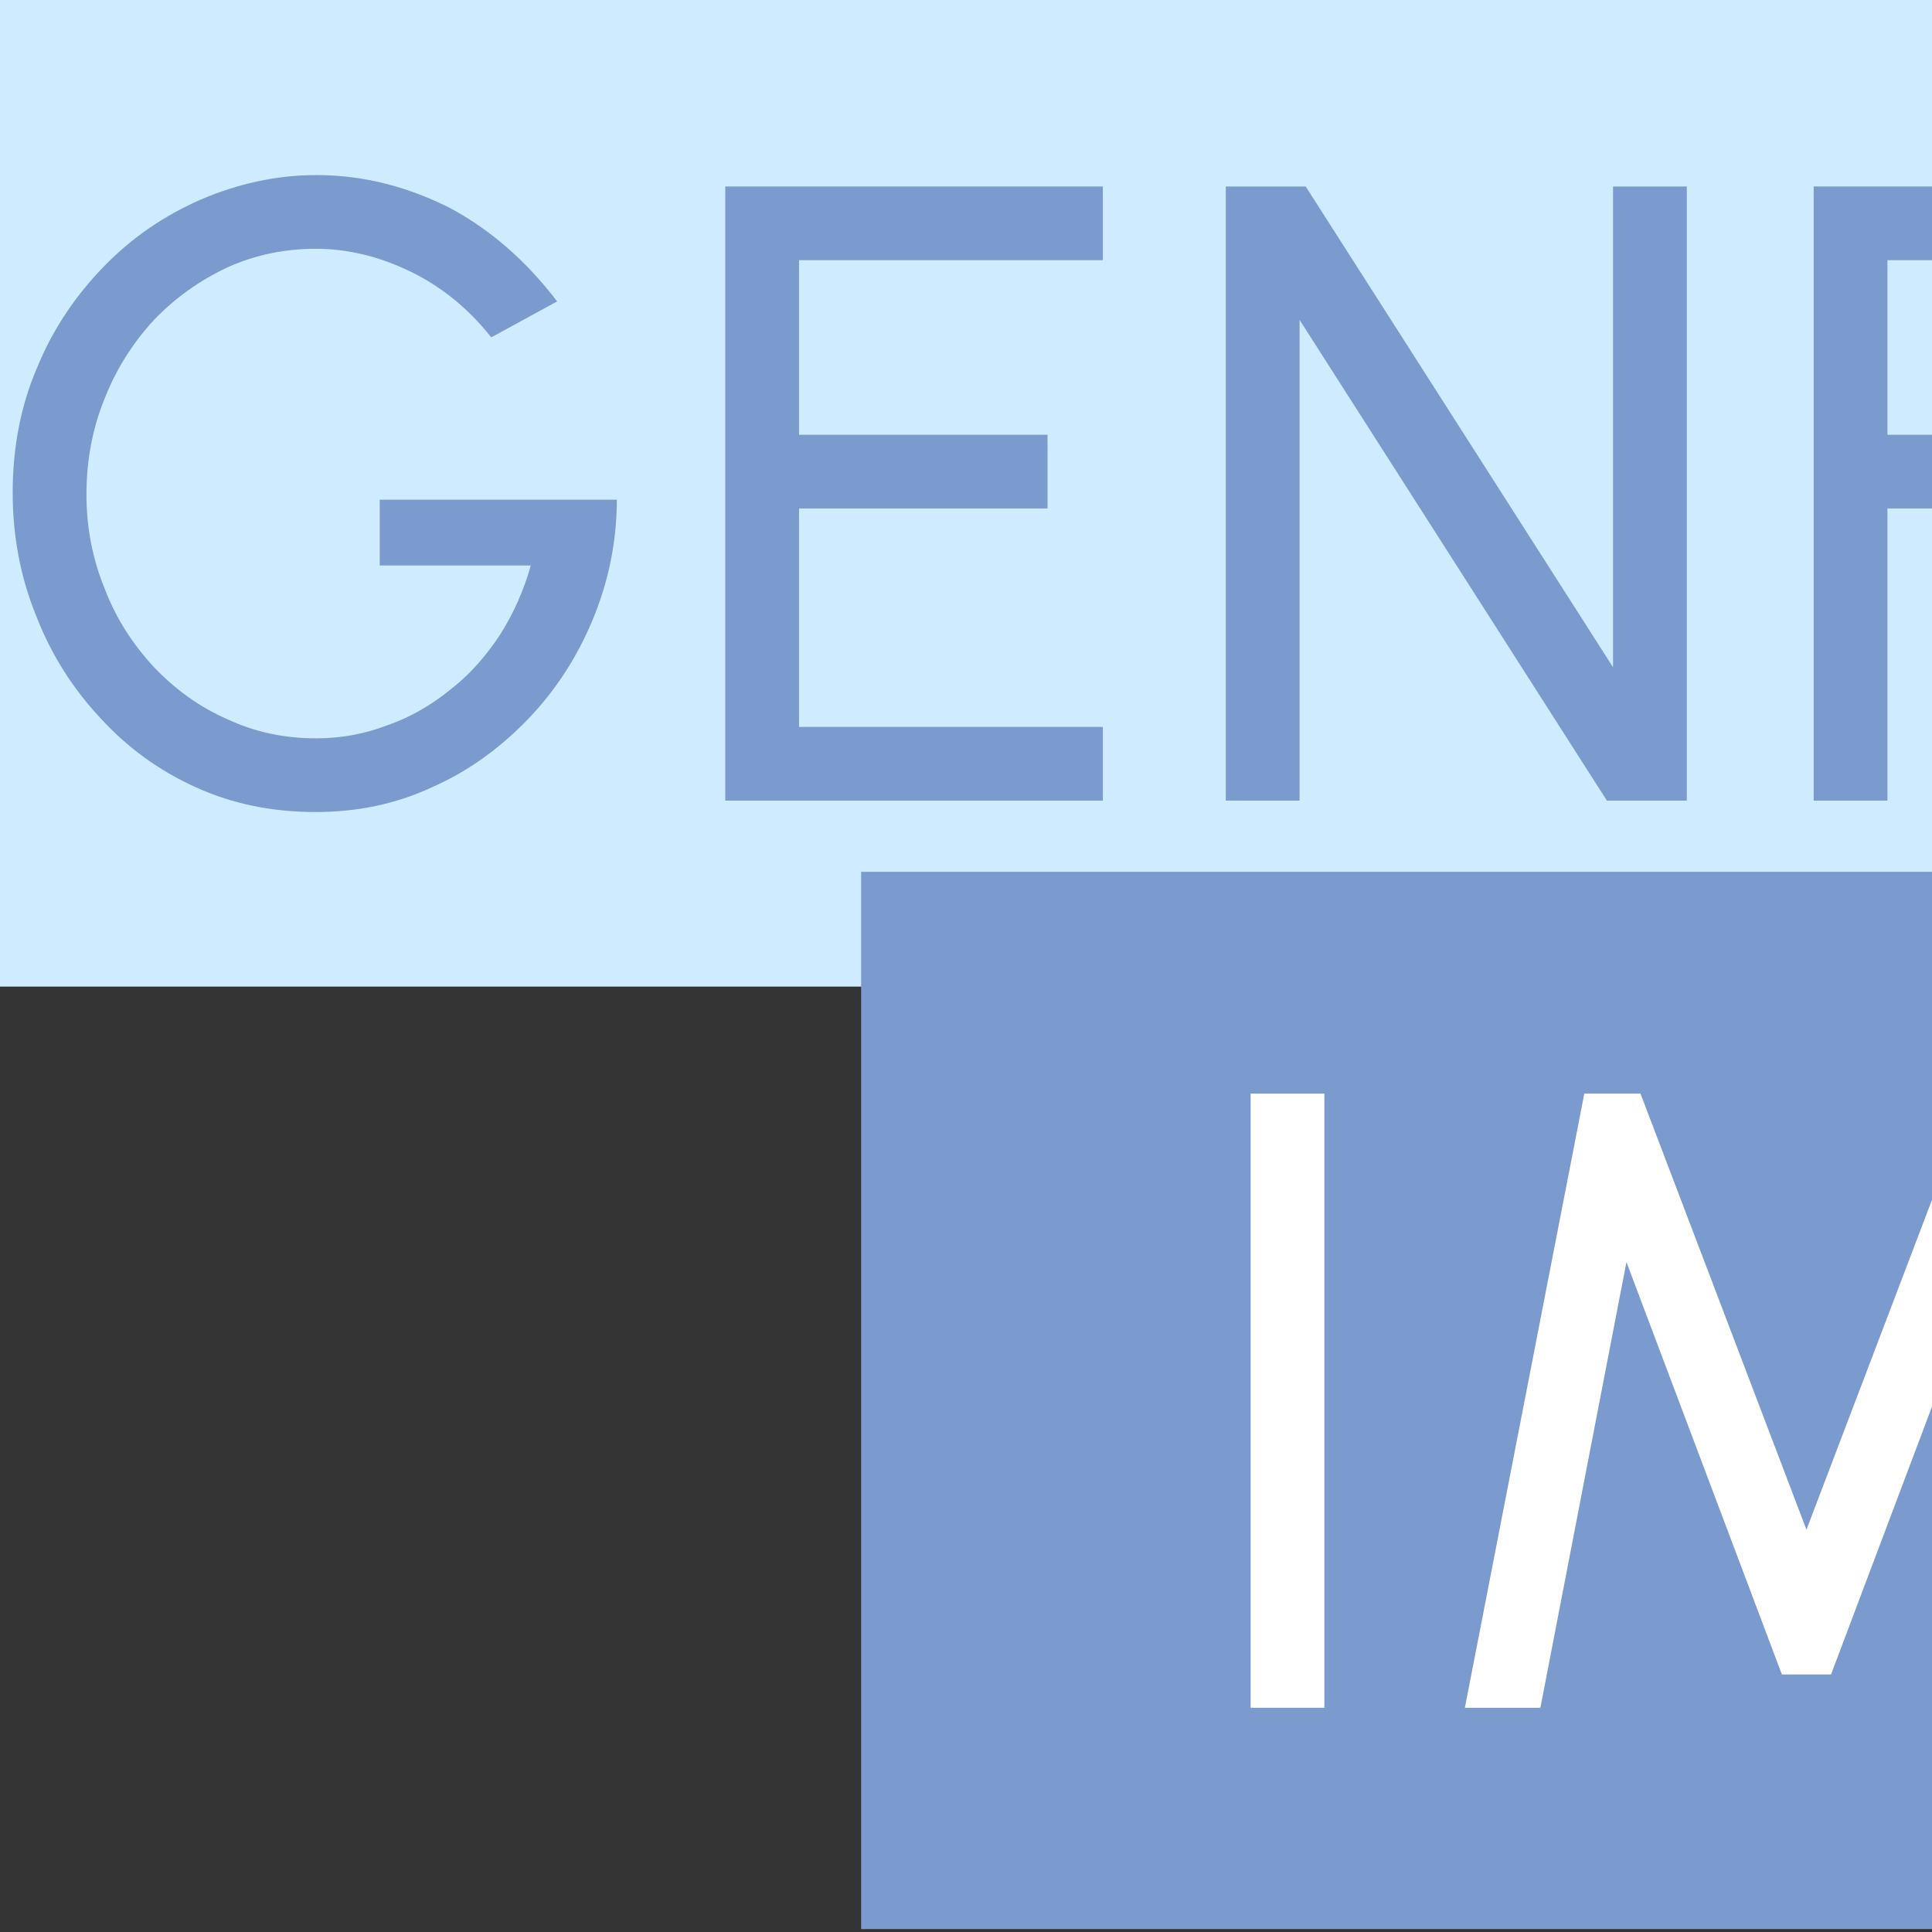
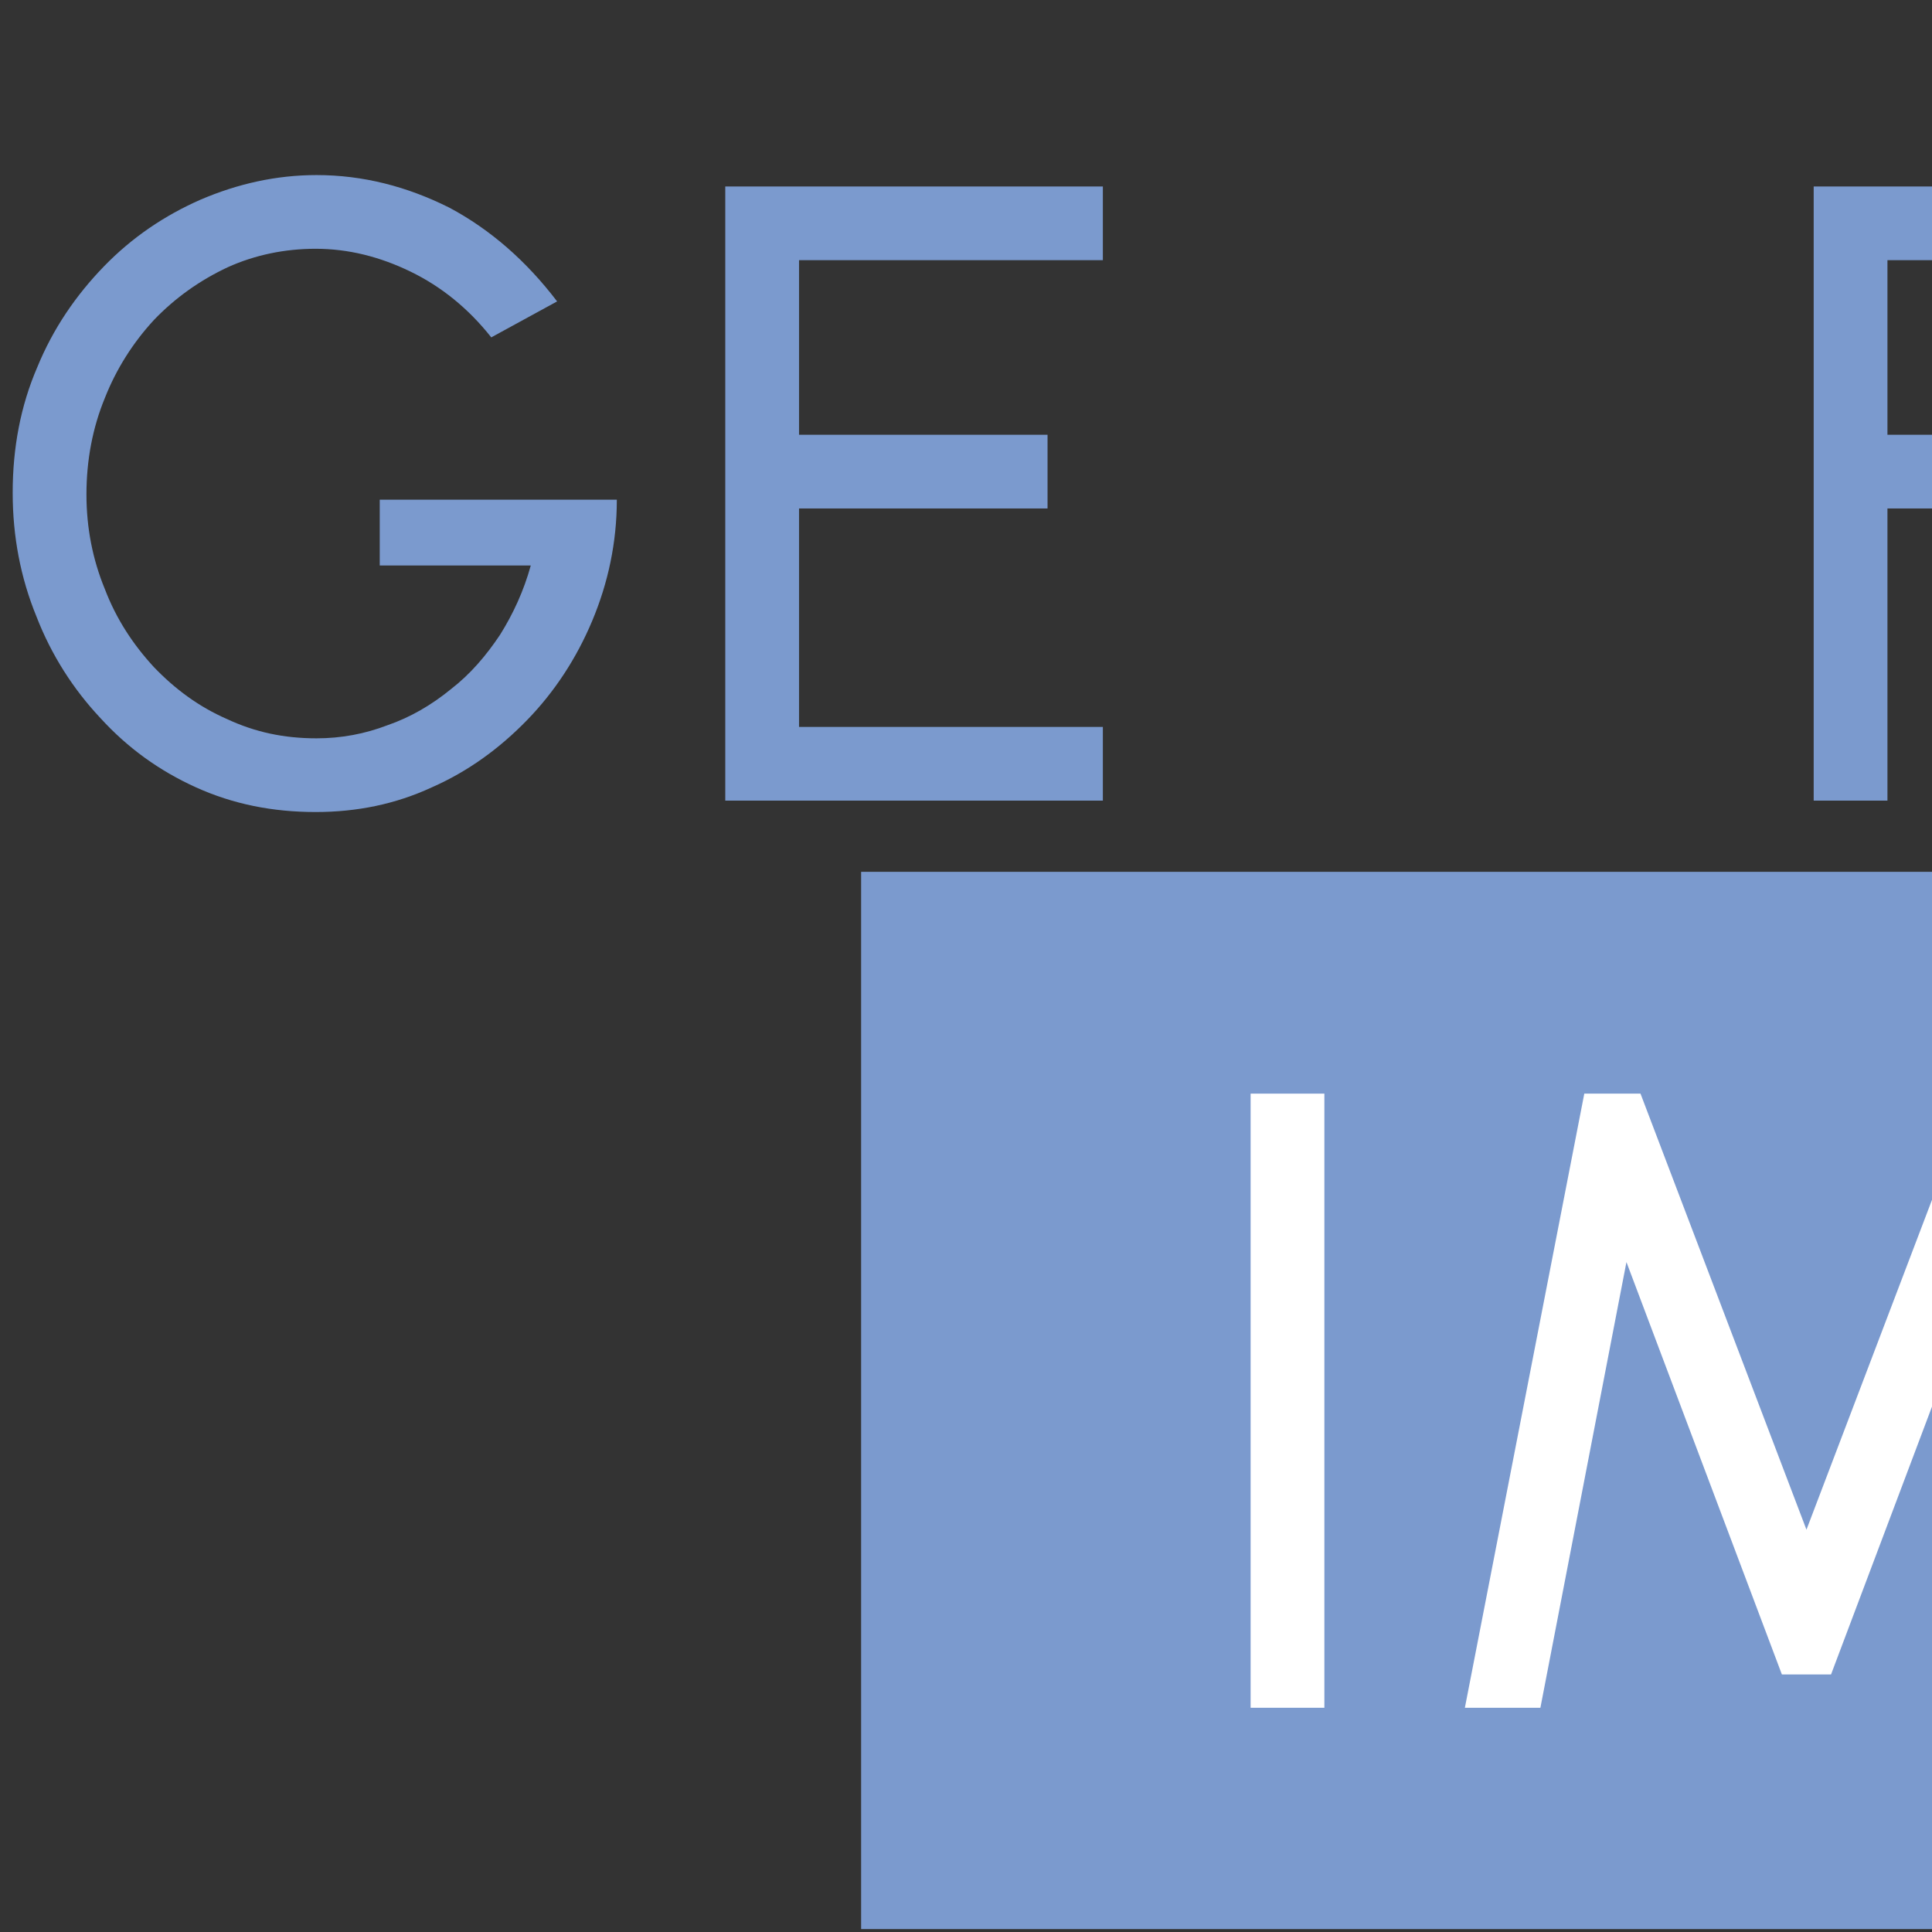
<svg xmlns="http://www.w3.org/2000/svg" preserveAspectRatio="xMidYMid slice" width="180px" height="180px" viewBox="0 0 1598 518" version="1.1" xml:space="preserve" style="fill-rule:evenodd;clip-rule:evenodd;stroke-linejoin:round;stroke-miterlimit:2;">
  <rect x="0" y="0" width="1598" height="518" fill="#333333" stroke="none" />
  <g id="Artboard1" transform="matrix(0.832,0,0,0.479,0,0)">
    <rect x="0" y="0" width="1920" height="1080" style="fill:none;" />
    <g transform="matrix(1.065,0,0,1.719,-56.018,-91.587)">
-       <rect x="52.59" y="53.264" width="1714.95" height="321.276" style="fill:rgb(207,235,255);" />
-     </g>
+       </g>
    <g transform="matrix(0.579,0,0,1.842,896.091,389.882)">
      <rect x="52.59" y="53.264" width="1714.95" height="321.276" style="fill:rgb(123,154,206);" />
    </g>
    <g transform="matrix(1.202,0,0,2.086,-77.304,-155.11)">
      <g transform="matrix(235.42,0,0,235.42,126.598,289.19)">
        <path d="M0.307,0.013C0.269,0.013 0.233,0.007 0.198,-0.005C0.163,-0.017 0.132,-0.034 0.106,-0.056C0.08,-0.078 0.061,-0.104 0.05,-0.134L0.129,-0.164C0.135,-0.145 0.148,-0.129 0.166,-0.115C0.184,-0.101 0.205,-0.09 0.23,-0.083C0.255,-0.075 0.28,-0.071 0.307,-0.071C0.337,-0.071 0.364,-0.076 0.39,-0.086C0.416,-0.096 0.437,-0.109 0.453,-0.127C0.469,-0.145 0.477,-0.165 0.477,-0.189C0.477,-0.213 0.469,-0.233 0.452,-0.249C0.435,-0.264 0.414,-0.277 0.388,-0.286C0.362,-0.295 0.335,-0.302 0.307,-0.307C0.258,-0.315 0.215,-0.326 0.177,-0.341C0.139,-0.356 0.108,-0.377 0.086,-0.404C0.064,-0.43 0.053,-0.465 0.053,-0.509C0.053,-0.55 0.065,-0.585 0.088,-0.616C0.112,-0.646 0.143,-0.669 0.182,-0.686C0.22,-0.703 0.262,-0.711 0.307,-0.711C0.343,-0.711 0.379,-0.705 0.414,-0.694C0.449,-0.682 0.48,-0.666 0.507,-0.644C0.533,-0.622 0.552,-0.595 0.564,-0.563L0.485,-0.534C0.478,-0.553 0.465,-0.569 0.447,-0.583C0.429,-0.597 0.408,-0.608 0.383,-0.615C0.359,-0.623 0.333,-0.627 0.307,-0.627C0.277,-0.627 0.249,-0.622 0.224,-0.612C0.198,-0.602 0.177,-0.588 0.161,-0.571C0.145,-0.553 0.137,-0.532 0.137,-0.509C0.137,-0.481 0.144,-0.46 0.159,-0.445C0.174,-0.43 0.194,-0.419 0.22,-0.412C0.246,-0.404 0.275,-0.398 0.307,-0.392C0.352,-0.384 0.394,-0.372 0.433,-0.356C0.471,-0.339 0.502,-0.317 0.526,-0.29C0.549,-0.263 0.561,-0.229 0.561,-0.189C0.561,-0.148 0.549,-0.113 0.526,-0.083C0.502,-0.052 0.471,-0.029 0.433,-0.012C0.394,0.005 0.352,0.013 0.307,0.013Z" style="fill:rgb(123,154,206);fill-rule:nonzero;" />
      </g>
      <g transform="matrix(235.42,0,0,235.42,275.502,289.19)">
        <path d="M0.385,0.013C0.338,0.013 0.293,0.004 0.252,-0.015C0.21,-0.034 0.173,-0.06 0.142,-0.094C0.11,-0.127 0.085,-0.165 0.067,-0.209C0.049,-0.253 0.04,-0.3 0.04,-0.35C0.04,-0.4 0.049,-0.447 0.067,-0.491C0.085,-0.535 0.11,-0.573 0.142,-0.607C0.173,-0.64 0.21,-0.666 0.252,-0.685C0.293,-0.704 0.338,-0.713 0.385,-0.713C0.433,-0.713 0.477,-0.704 0.519,-0.685C0.561,-0.666 0.597,-0.64 0.629,-0.607C0.661,-0.573 0.685,-0.535 0.703,-0.491C0.721,-0.447 0.73,-0.4 0.73,-0.35C0.73,-0.3 0.721,-0.253 0.703,-0.209C0.685,-0.165 0.661,-0.127 0.629,-0.094C0.597,-0.06 0.561,-0.034 0.519,-0.015C0.477,0.004 0.433,0.013 0.385,0.013ZM0.385,-0.071C0.421,-0.071 0.455,-0.078 0.487,-0.093C0.518,-0.108 0.546,-0.128 0.57,-0.154C0.594,-0.18 0.612,-0.209 0.626,-0.243C0.639,-0.276 0.646,-0.312 0.646,-0.35C0.646,-0.388 0.639,-0.424 0.626,-0.458C0.612,-0.492 0.593,-0.521 0.569,-0.547C0.545,-0.572 0.518,-0.592 0.486,-0.607C0.455,-0.622 0.421,-0.629 0.385,-0.629C0.349,-0.629 0.315,-0.622 0.283,-0.607C0.252,-0.592 0.224,-0.572 0.2,-0.546C0.176,-0.52 0.158,-0.491 0.144,-0.457C0.131,-0.424 0.124,-0.388 0.124,-0.35C0.124,-0.312 0.131,-0.276 0.145,-0.242C0.158,-0.208 0.177,-0.179 0.201,-0.153C0.225,-0.127 0.252,-0.107 0.284,-0.093C0.315,-0.078 0.349,-0.071 0.385,-0.071Z" style="fill:rgb(123,154,206);fill-rule:nonzero;" />
      </g>
      <g transform="matrix(235.42,0,0,235.42,462.308,289.19)">
        <path d="M0.06,-0L0.06,-0.7L0.306,-0.7C0.343,-0.7 0.377,-0.691 0.407,-0.673C0.437,-0.654 0.461,-0.629 0.479,-0.598C0.497,-0.567 0.506,-0.532 0.506,-0.494C0.506,-0.46 0.499,-0.43 0.486,-0.402C0.473,-0.374 0.454,-0.351 0.431,-0.333C0.408,-0.314 0.382,-0.302 0.353,-0.295L0.523,-0L0.426,-0L0.259,-0.288L0.144,-0.288L0.144,-0L0.06,-0ZM0.144,-0.372L0.298,-0.372C0.32,-0.372 0.341,-0.377 0.36,-0.388C0.379,-0.399 0.394,-0.415 0.405,-0.434C0.416,-0.453 0.422,-0.474 0.422,-0.499C0.422,-0.523 0.416,-0.545 0.405,-0.564C0.394,-0.583 0.379,-0.598 0.36,-0.609C0.341,-0.62 0.32,-0.626 0.298,-0.626L0.144,-0.626L0.144,-0.372Z" style="fill:rgb(123,154,206);fill-rule:nonzero;" />
      </g>
      <g transform="matrix(235.42,0,0,235.42,598.263,289.19)">
        <path d="M0.385,0.013C0.336,0.013 0.291,0.004 0.249,-0.015C0.207,-0.034 0.171,-0.06 0.14,-0.094C0.109,-0.127 0.084,-0.166 0.067,-0.21C0.049,-0.254 0.04,-0.301 0.04,-0.351C0.04,-0.402 0.049,-0.45 0.068,-0.494C0.086,-0.538 0.112,-0.576 0.144,-0.609C0.176,-0.642 0.213,-0.667 0.254,-0.685C0.296,-0.703 0.34,-0.713 0.386,-0.713C0.439,-0.713 0.489,-0.7 0.537,-0.676C0.584,-0.651 0.625,-0.615 0.66,-0.569L0.585,-0.528C0.559,-0.561 0.528,-0.586 0.493,-0.603C0.458,-0.62 0.422,-0.629 0.385,-0.629C0.35,-0.629 0.316,-0.622 0.285,-0.608C0.253,-0.593 0.225,-0.573 0.201,-0.548C0.177,-0.522 0.158,-0.492 0.145,-0.459C0.131,-0.425 0.124,-0.388 0.124,-0.349C0.124,-0.311 0.131,-0.275 0.145,-0.241C0.158,-0.207 0.177,-0.178 0.201,-0.152C0.225,-0.127 0.252,-0.107 0.284,-0.093C0.316,-0.078 0.349,-0.071 0.386,-0.071C0.414,-0.071 0.441,-0.076 0.467,-0.086C0.493,-0.095 0.517,-0.109 0.539,-0.127C0.561,-0.144 0.579,-0.165 0.595,-0.189C0.61,-0.213 0.622,-0.239 0.63,-0.268L0.458,-0.268L0.458,-0.343L0.728,-0.343C0.728,-0.294 0.718,-0.248 0.7,-0.205C0.682,-0.162 0.657,-0.124 0.626,-0.092C0.594,-0.059 0.558,-0.033 0.517,-0.015C0.476,0.004 0.432,0.013 0.385,0.013Z" style="fill:rgb(123,154,206);fill-rule:nonzero;" />
      </g>
      <g transform="matrix(235.42,0,0,235.42,784.598,289.19)">
        <path d="M0.06,-0L0.06,-0.7L0.49,-0.7L0.49,-0.616L0.144,-0.616L0.144,-0.417L0.427,-0.417L0.427,-0.333L0.144,-0.333L0.144,-0.084L0.49,-0.084L0.49,-0L0.06,-0Z" style="fill:rgb(123,154,206);fill-rule:nonzero;" />
      </g>
      <g transform="matrix(235.42,0,0,235.42,918.787,289.19)">
-         <path d="M0.06,-0L0.06,-0.7L0.151,-0.7L0.501,-0.152L0.501,-0.7L0.585,-0.7L0.585,-0L0.494,-0L0.144,-0.548L0.144,-0L0.06,-0Z" style="fill:rgb(123,154,206);fill-rule:nonzero;" />
-       </g>
+         </g>
      <g transform="matrix(235.42,0,0,235.42,1076.4,289.19)">
        <path d="M0.06,-0L0.06,-0.7L0.471,-0.7L0.471,-0.616L0.144,-0.616L0.144,-0.417L0.423,-0.417L0.423,-0.333L0.144,-0.333L0.144,-0L0.06,-0Z" style="fill:rgb(123,154,206);fill-rule:nonzero;" />
      </g>
      <g transform="matrix(235.42,0,0,235.42,1196.7,289.19)">
        <path d="M0.06,-0L0.06,-0.7L0.306,-0.7C0.343,-0.7 0.377,-0.691 0.407,-0.673C0.437,-0.654 0.461,-0.629 0.479,-0.598C0.497,-0.567 0.506,-0.532 0.506,-0.494C0.506,-0.46 0.499,-0.43 0.486,-0.402C0.473,-0.374 0.454,-0.351 0.431,-0.333C0.408,-0.314 0.382,-0.302 0.353,-0.295L0.523,-0L0.426,-0L0.259,-0.288L0.144,-0.288L0.144,-0L0.06,-0ZM0.144,-0.372L0.298,-0.372C0.32,-0.372 0.341,-0.377 0.36,-0.388C0.379,-0.399 0.394,-0.415 0.405,-0.434C0.416,-0.453 0.422,-0.474 0.422,-0.499C0.422,-0.523 0.416,-0.545 0.405,-0.564C0.394,-0.583 0.379,-0.598 0.36,-0.609C0.341,-0.62 0.32,-0.626 0.298,-0.626L0.144,-0.626L0.144,-0.372Z" style="fill:rgb(123,154,206);fill-rule:nonzero;" />
      </g>
      <g transform="matrix(235.42,0,0,235.42,1338.66,289.19)">
        <path d="M0.06,-0L0.06,-0.7L0.49,-0.7L0.49,-0.616L0.144,-0.616L0.144,-0.417L0.427,-0.417L0.427,-0.333L0.144,-0.333L0.144,-0.084L0.49,-0.084L0.49,-0L0.06,-0Z" style="fill:rgb(123,154,206);fill-rule:nonzero;" />
      </g>
      <g transform="matrix(235.42,0,0,235.42,1472.85,289.19)">
        <rect x="0.075" y="-0.7" width="0.084" height="0.7" style="fill:rgb(123,154,206);fill-rule:nonzero;" />
      </g>
    </g>
    <g transform="matrix(1.202,0,0,2.086,878.662,352.661)">
      <g transform="matrix(235.42,0,0,235.42,126.598,289.19)">
        <rect x="0.075" y="-0.7" width="0.084" height="0.7" style="fill:white;fill-rule:nonzero;" />
      </g>
      <g transform="matrix(235.42,0,0,235.42,187.572,289.19)">
        <path d="M0.06,-0L0.196,-0.7L0.26,-0.7L0.449,-0.203L0.638,-0.7L0.702,-0.7L0.838,-0L0.753,-0L0.654,-0.508L0.477,-0.038L0.421,-0.038L0.244,-0.508L0.146,-0L0.06,-0Z" style="fill:white;fill-rule:nonzero;" />
      </g>
      <g transform="matrix(235.42,0,0,235.42,404.865,289.19)">
        <path d="M0.06,-0L0.196,-0.7L0.26,-0.7L0.449,-0.203L0.638,-0.7L0.702,-0.7L0.838,-0L0.753,-0L0.654,-0.508L0.477,-0.038L0.421,-0.038L0.244,-0.508L0.146,-0L0.06,-0Z" style="fill:white;fill-rule:nonzero;" />
      </g>
      <g transform="matrix(235.42,0,0,235.42,615.448,289.19)">
        <path d="M0.385,0.013C0.338,0.013 0.293,0.004 0.252,-0.015C0.21,-0.034 0.173,-0.06 0.142,-0.094C0.11,-0.127 0.085,-0.165 0.067,-0.209C0.049,-0.253 0.04,-0.3 0.04,-0.35C0.04,-0.4 0.049,-0.447 0.067,-0.491C0.085,-0.535 0.11,-0.573 0.142,-0.607C0.173,-0.64 0.21,-0.666 0.252,-0.685C0.293,-0.704 0.338,-0.713 0.385,-0.713C0.433,-0.713 0.477,-0.704 0.519,-0.685C0.561,-0.666 0.597,-0.64 0.629,-0.607C0.661,-0.573 0.685,-0.535 0.703,-0.491C0.721,-0.447 0.73,-0.4 0.73,-0.35C0.73,-0.3 0.721,-0.253 0.703,-0.209C0.685,-0.165 0.661,-0.127 0.629,-0.094C0.597,-0.06 0.561,-0.034 0.519,-0.015C0.477,0.004 0.433,0.013 0.385,0.013ZM0.385,-0.071C0.421,-0.071 0.455,-0.078 0.487,-0.093C0.518,-0.108 0.546,-0.128 0.57,-0.154C0.594,-0.18 0.612,-0.209 0.626,-0.243C0.639,-0.276 0.646,-0.312 0.646,-0.35C0.646,-0.388 0.639,-0.424 0.626,-0.458C0.612,-0.492 0.593,-0.521 0.569,-0.547C0.545,-0.572 0.518,-0.592 0.486,-0.607C0.455,-0.622 0.421,-0.629 0.385,-0.629C0.349,-0.629 0.315,-0.622 0.283,-0.607C0.252,-0.592 0.224,-0.572 0.2,-0.546C0.176,-0.52 0.158,-0.491 0.144,-0.457C0.131,-0.424 0.124,-0.388 0.124,-0.35C0.124,-0.312 0.131,-0.276 0.145,-0.242C0.158,-0.208 0.177,-0.179 0.201,-0.153C0.225,-0.127 0.252,-0.107 0.284,-0.093C0.315,-0.078 0.349,-0.071 0.385,-0.071Z" style="fill:white;fill-rule:nonzero;" />
      </g>
    </g>
  </g>
</svg>